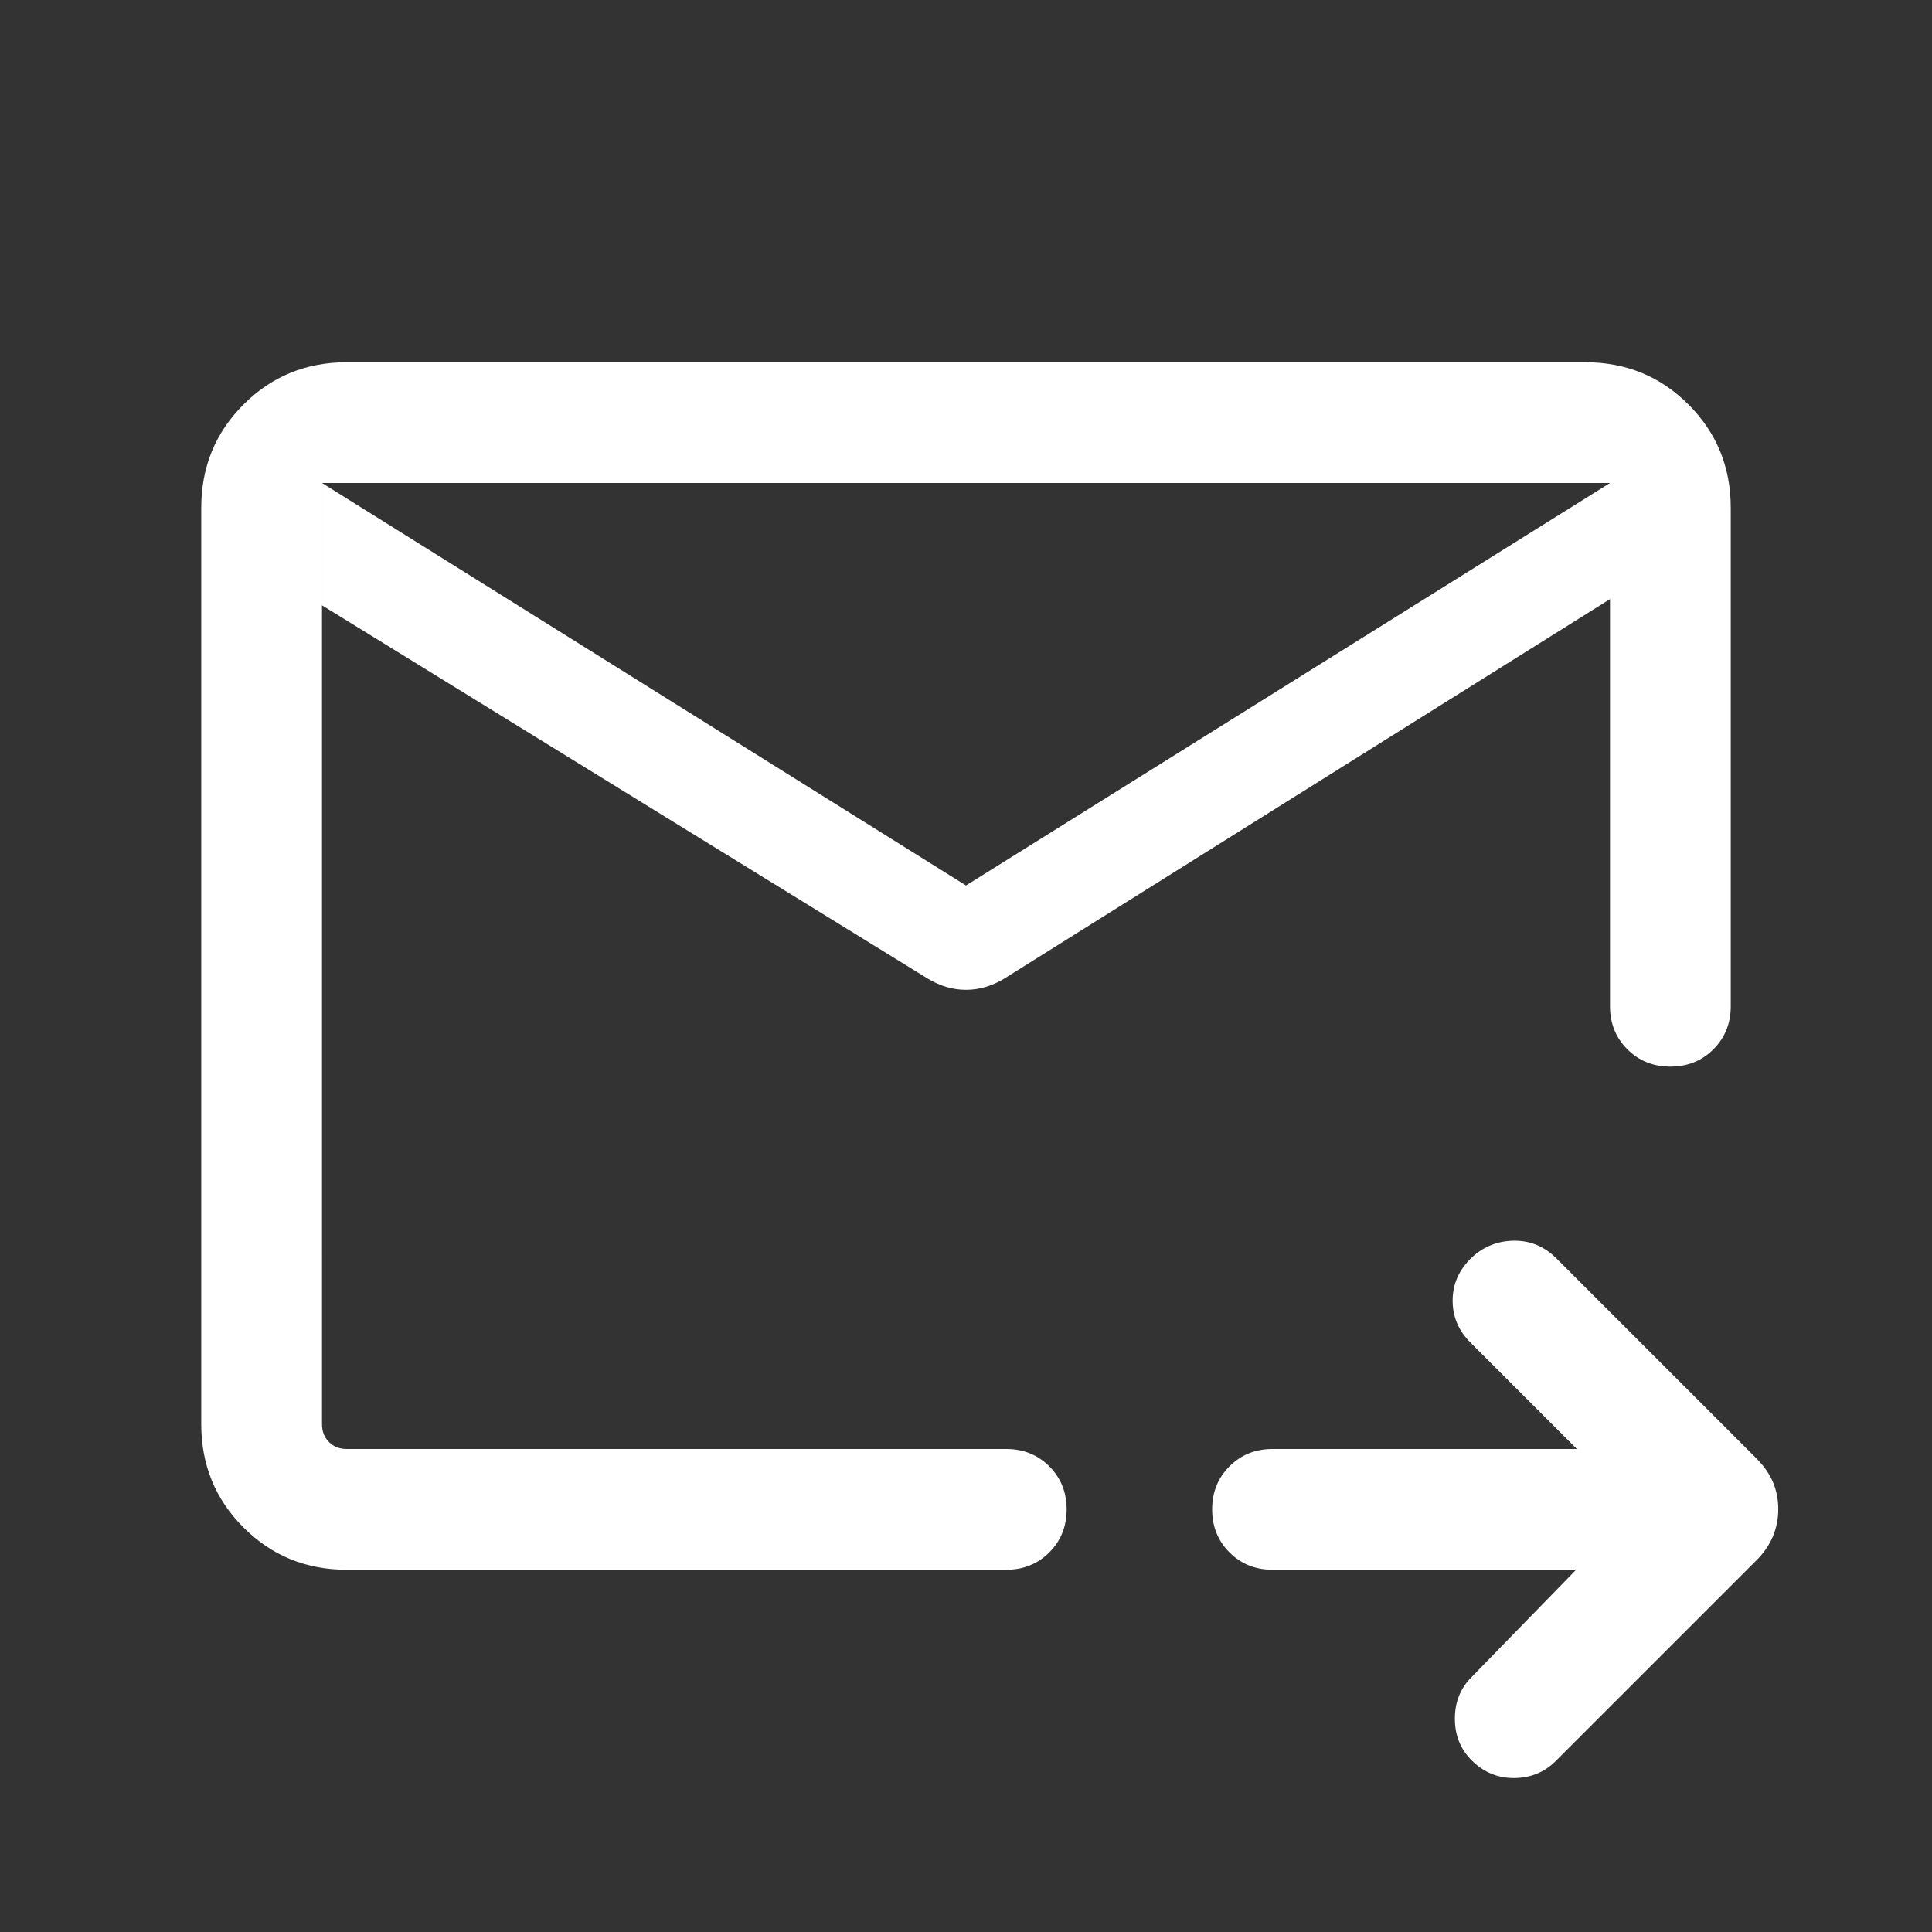
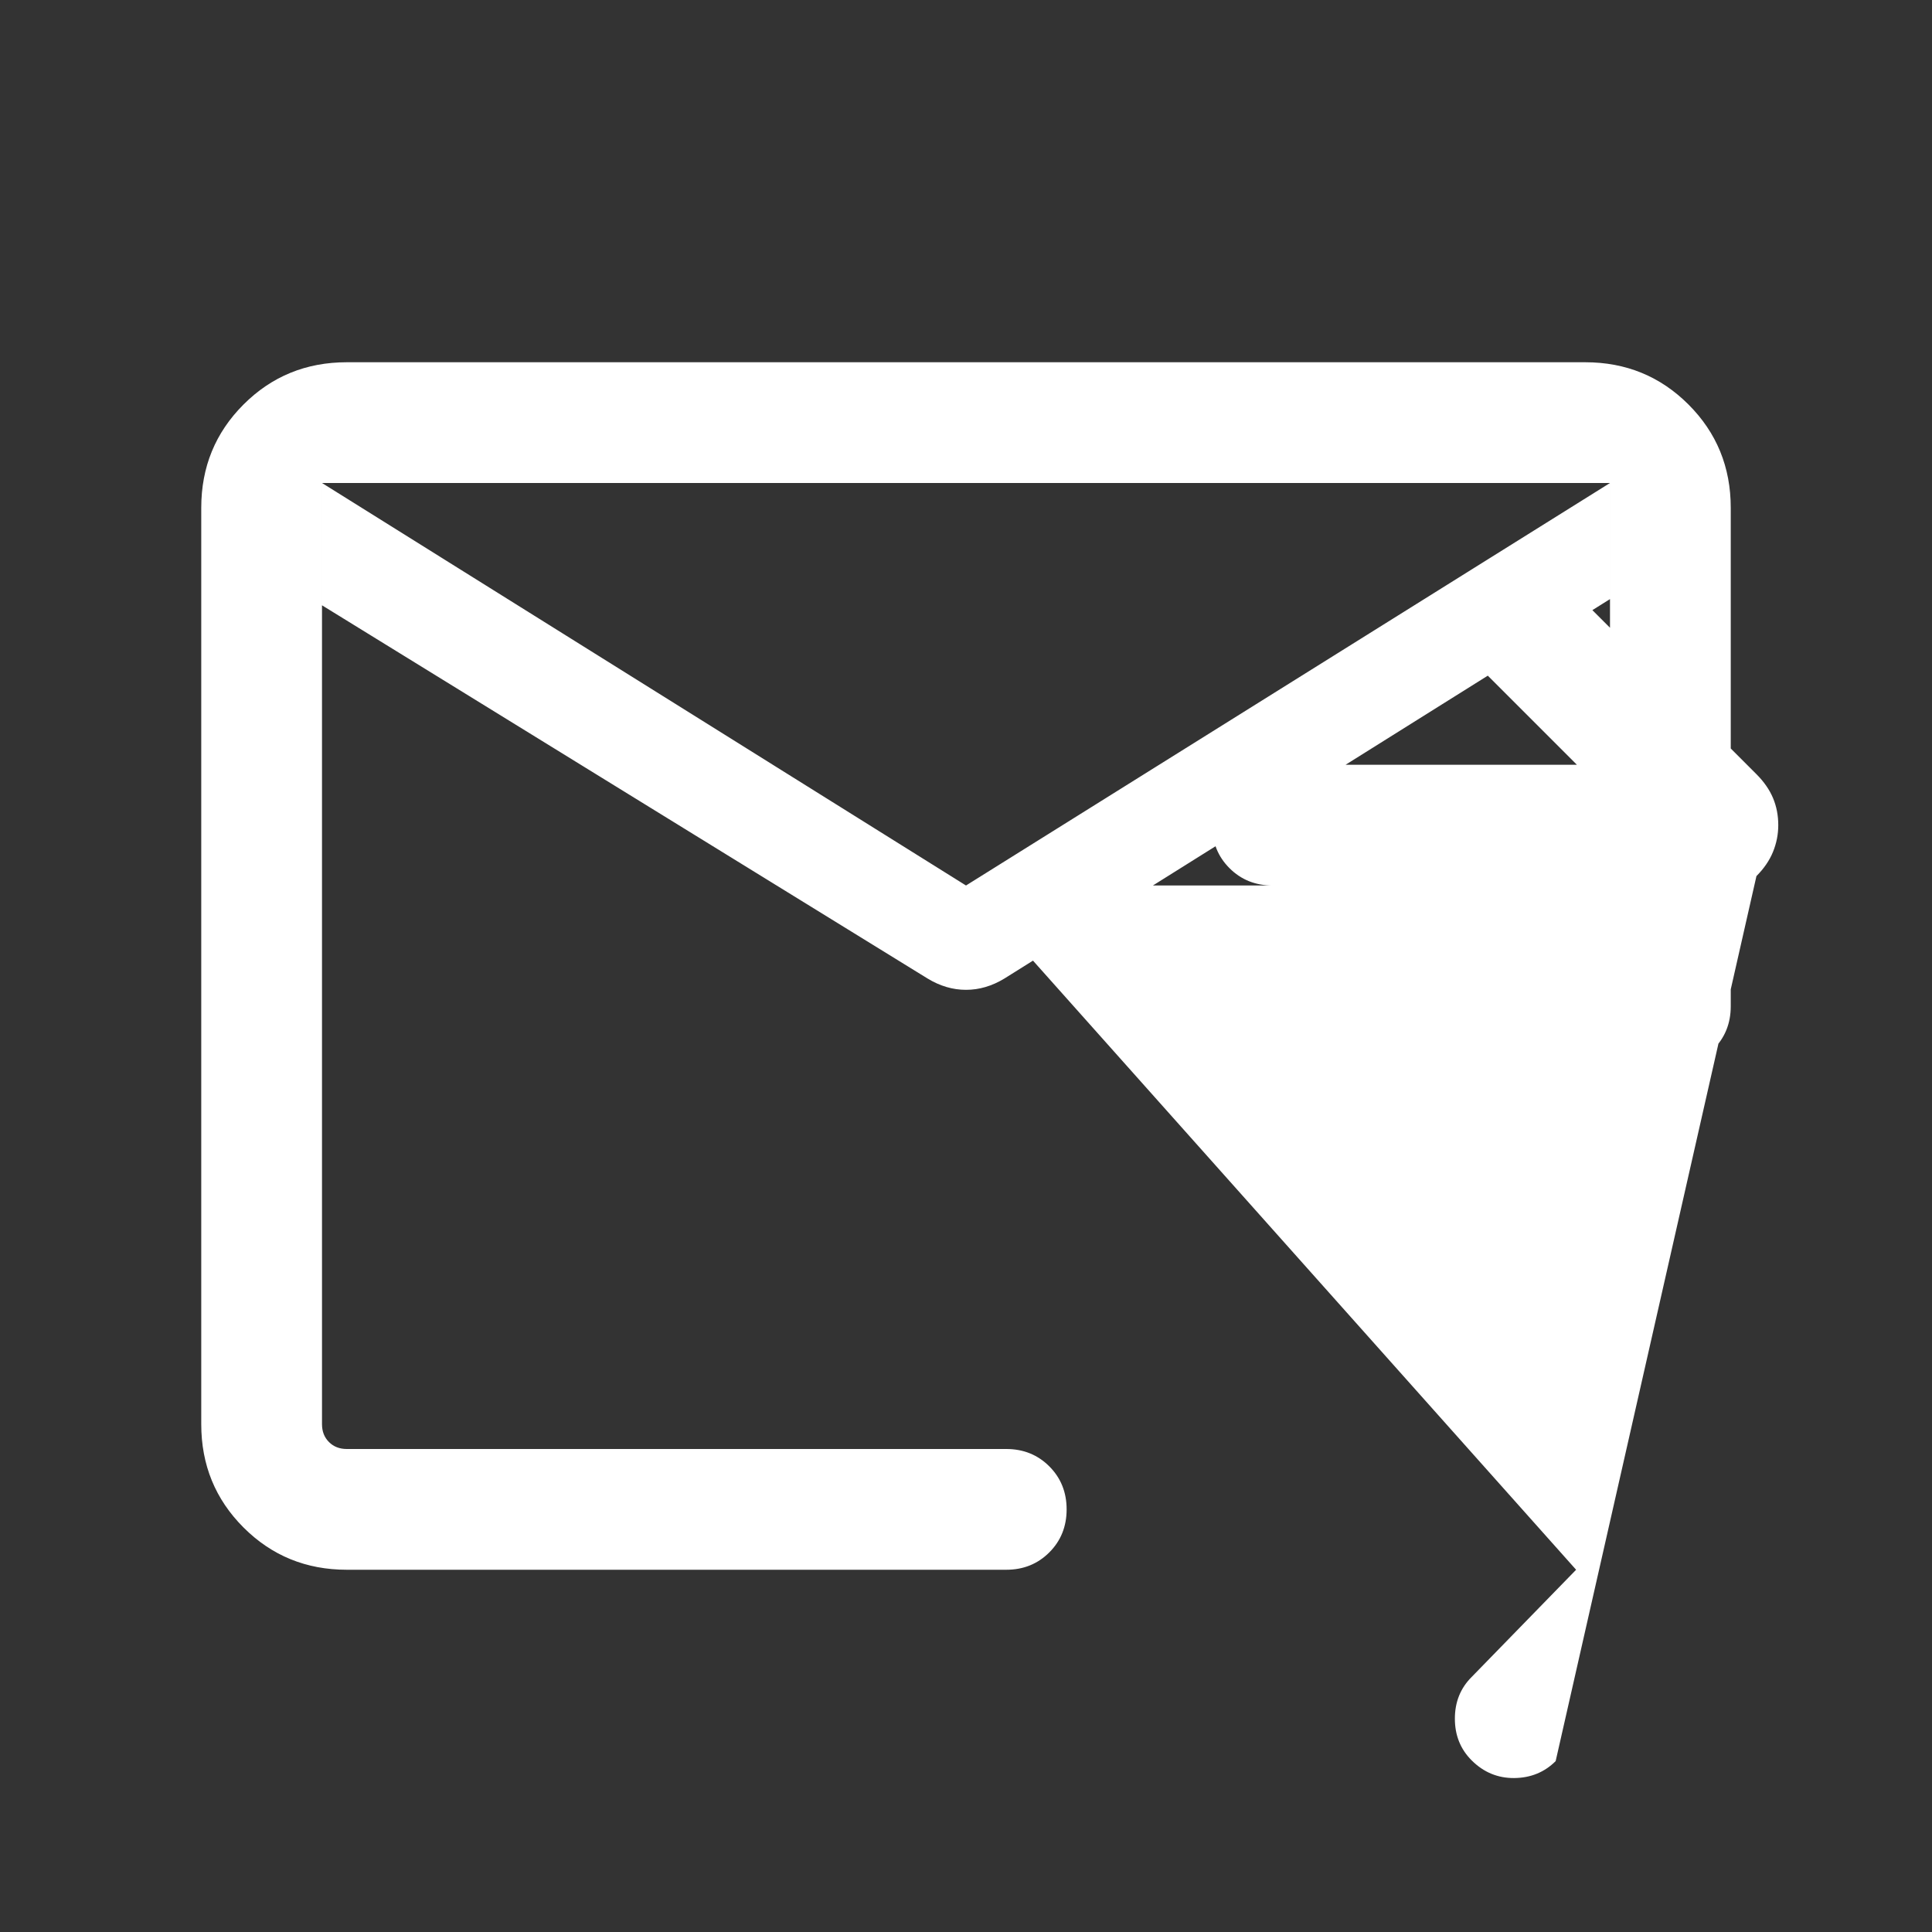
<svg xmlns="http://www.w3.org/2000/svg" height="24px" viewBox="0 -960 960 960" width="24px" fill="#ffffff">
  <rect x="0" y="-960" width="960" height="960" fill="#333333" stroke="none" />
-   <path d="M800-720H160v467.69q0 5.39 3.46 8.85t8.85 3.46H500q12.77 0 21.39 8.62Q530-222.77 530-210t-8.61 21.38Q512.77-180 500-180H172.31Q142-180 121-201q-21-21-21-51.31v-455.38Q100-738 121-759q21-21 51.31-21h615.38Q818-780 839-759q21 21 21 51.31V-460q0 12.77-8.62 21.39Q842.77-430 830-430t-21.38-8.61Q800-447.23 800-460v-260Zm-640 0v480V-430v4.92V-720Zm320 200 320-200v57.69L499.08-473.77q-9.23 5.61-19.08 5.61-9.85 0-19.08-5.61L160-659.23V-720l320 200Zm303.16 340H632.31q-12.77 0-21.39-8.62-8.61-8.61-8.61-21.38t8.61-21.38q8.62-8.62 21.39-8.62h151.23l-52.92-52.92q-8.93-8.93-8.81-21.08.11-12.15 9.42-21.08 8.92-8.3 21.08-8.42 12.15-.12 21.07 8.81l99.39 99.38q5.61 5.62 8.23 11.85 2.61 6.23 2.61 13.46 0 6.85-2.61 13.27-2.62 6.42-8.23 12.04L773-84.92q-8.31 8.3-20.58 8.42-12.27.11-21.19-8.81-8.31-8.31-8.31-20.69 0-12.39 8.31-20.69L783.16-180Z" />
+   <path d="M800-720H160v467.69q0 5.39 3.46 8.85t8.85 3.46H500q12.77 0 21.39 8.62Q530-222.77 530-210t-8.61 21.38Q512.77-180 500-180H172.31Q142-180 121-201q-21-21-21-51.31v-455.38Q100-738 121-759q21-21 51.31-21h615.38Q818-780 839-759q21 21 21 51.31V-460q0 12.77-8.62 21.39Q842.77-430 830-430t-21.38-8.61Q800-447.23 800-460v-260Zm-640 0v480V-430v4.92V-720Zm320 200 320-200v57.69L499.08-473.77q-9.23 5.61-19.08 5.61-9.85 0-19.08-5.61L160-659.23V-720l320 200ZH632.31q-12.77 0-21.39-8.62-8.61-8.61-8.61-21.38t8.61-21.38q8.62-8.62 21.39-8.62h151.23l-52.92-52.92q-8.93-8.93-8.81-21.08.11-12.15 9.42-21.08 8.92-8.3 21.08-8.42 12.15-.12 21.07 8.81l99.39 99.38q5.61 5.62 8.23 11.85 2.61 6.23 2.61 13.46 0 6.85-2.61 13.27-2.62 6.42-8.23 12.04L773-84.92q-8.31 8.3-20.58 8.42-12.27.11-21.19-8.81-8.31-8.31-8.31-20.69 0-12.39 8.31-20.69L783.16-180Z" />
</svg>